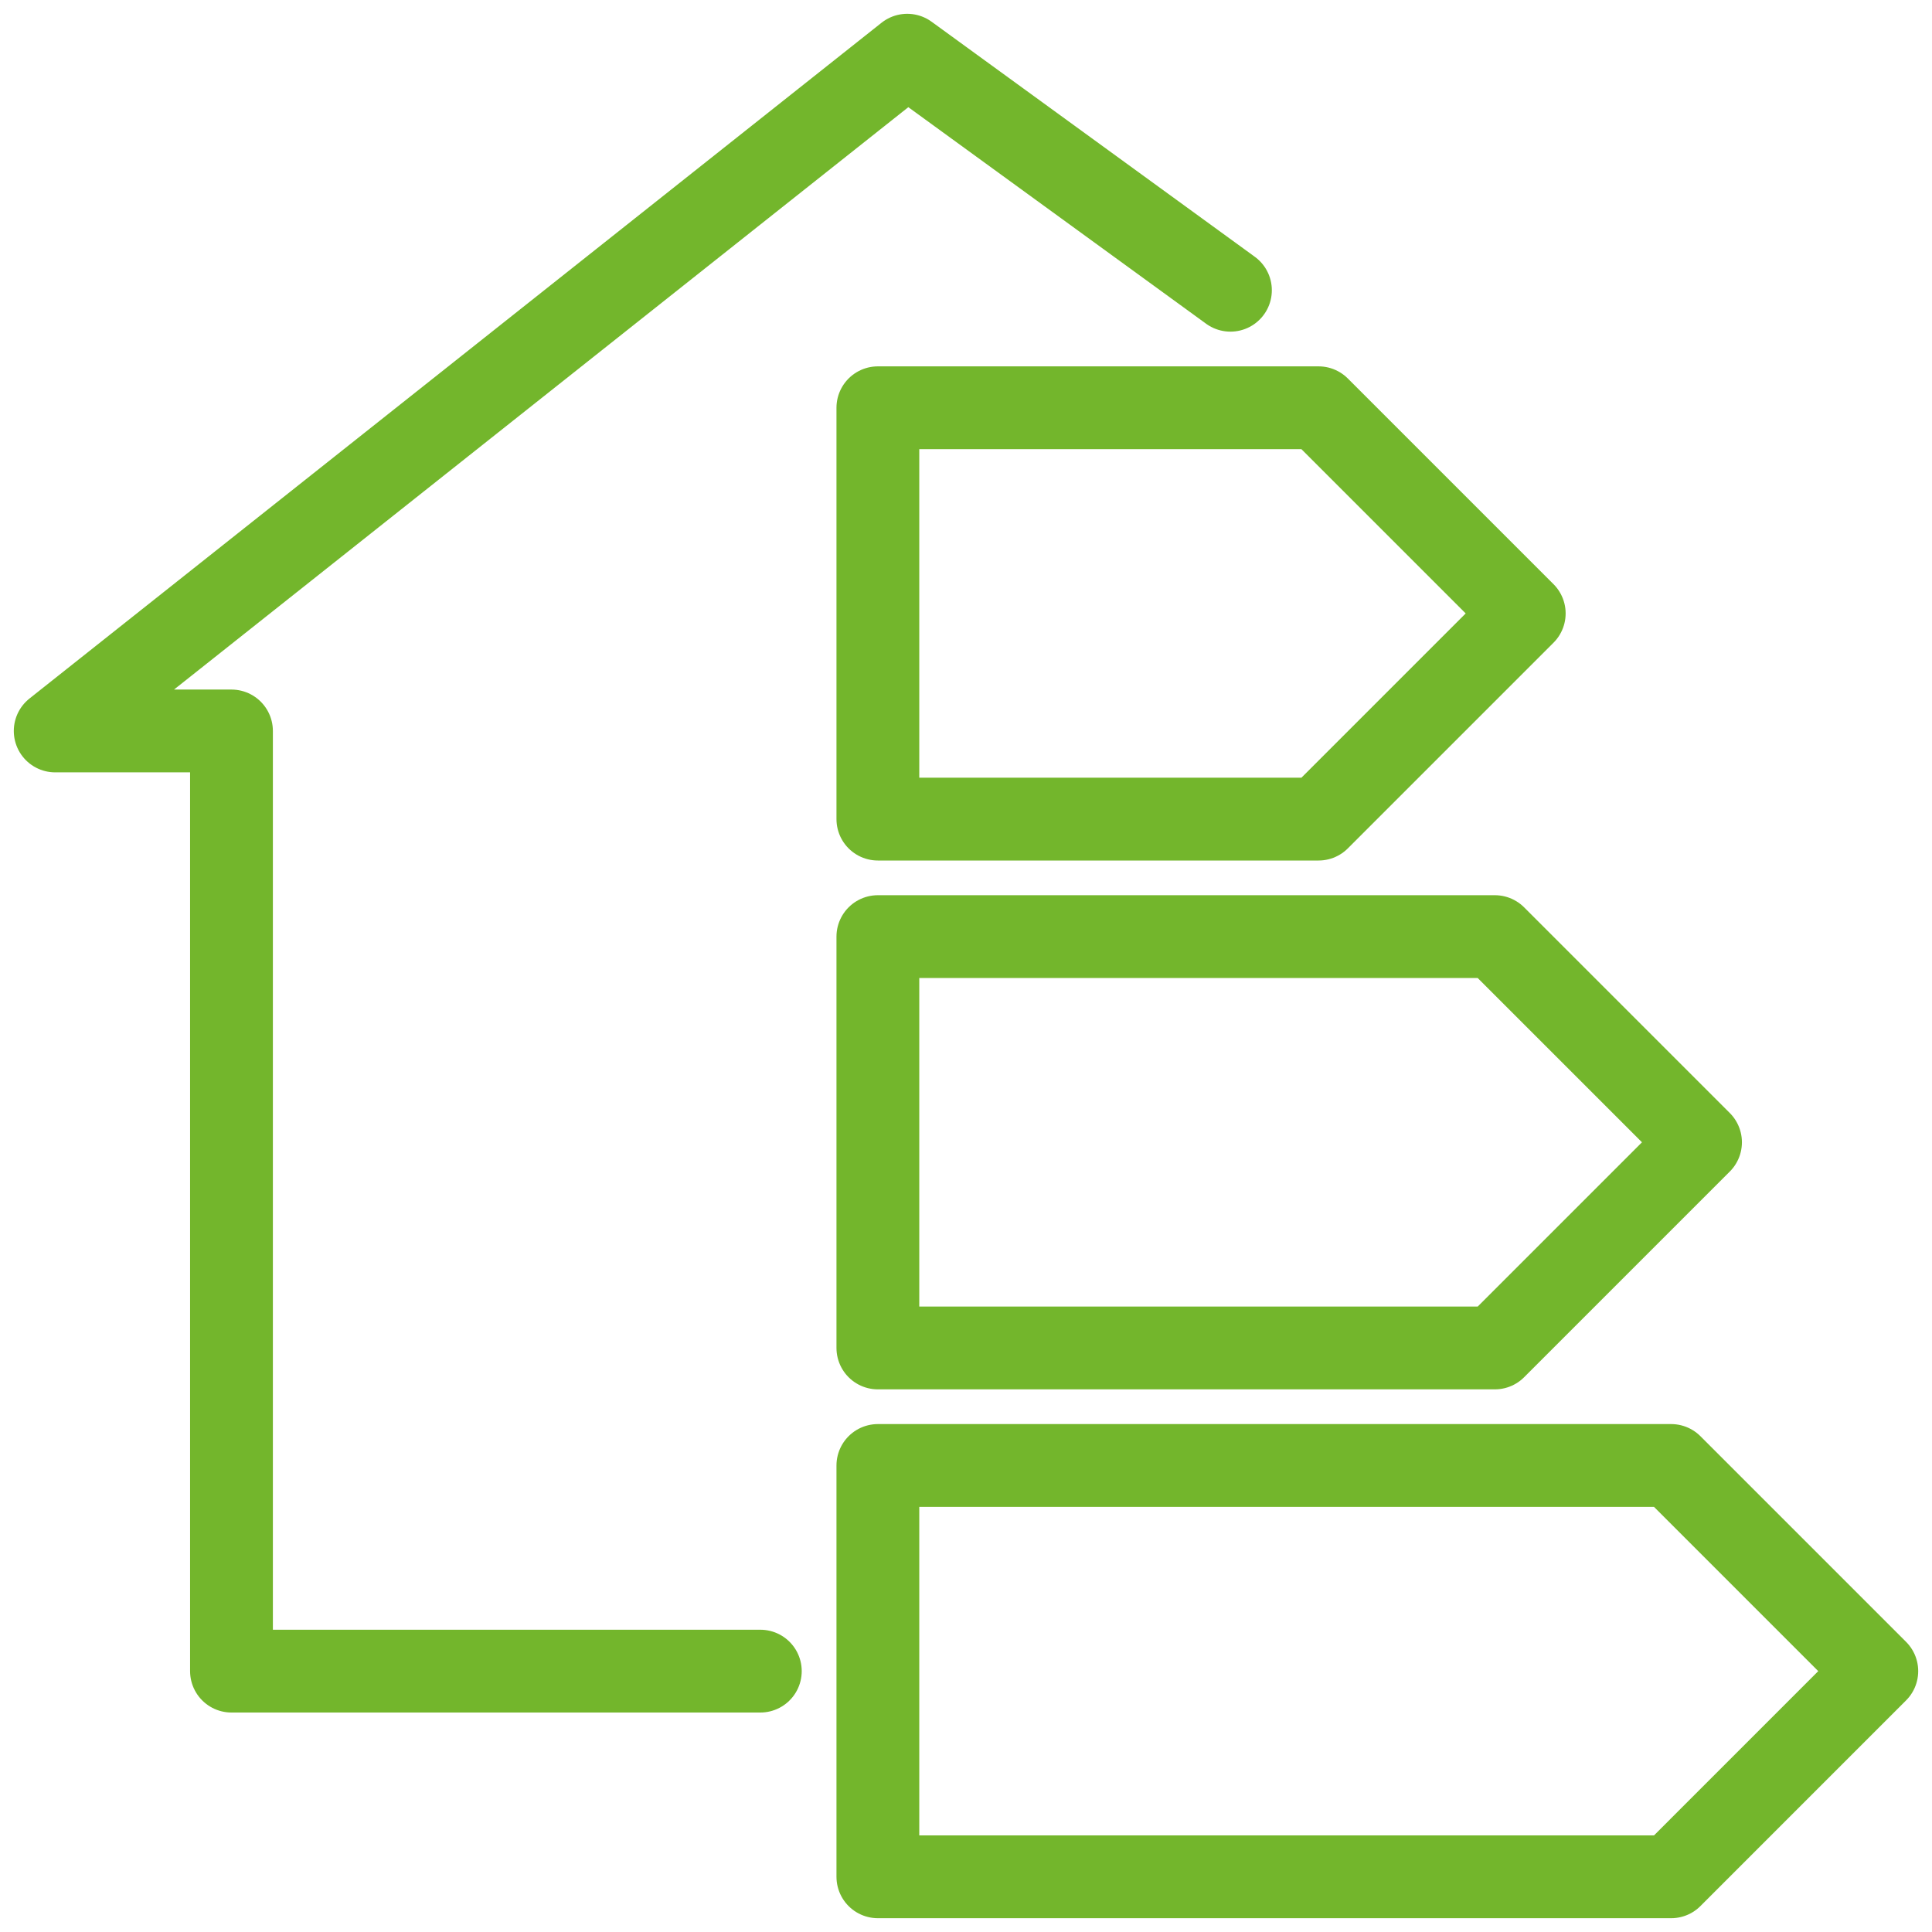
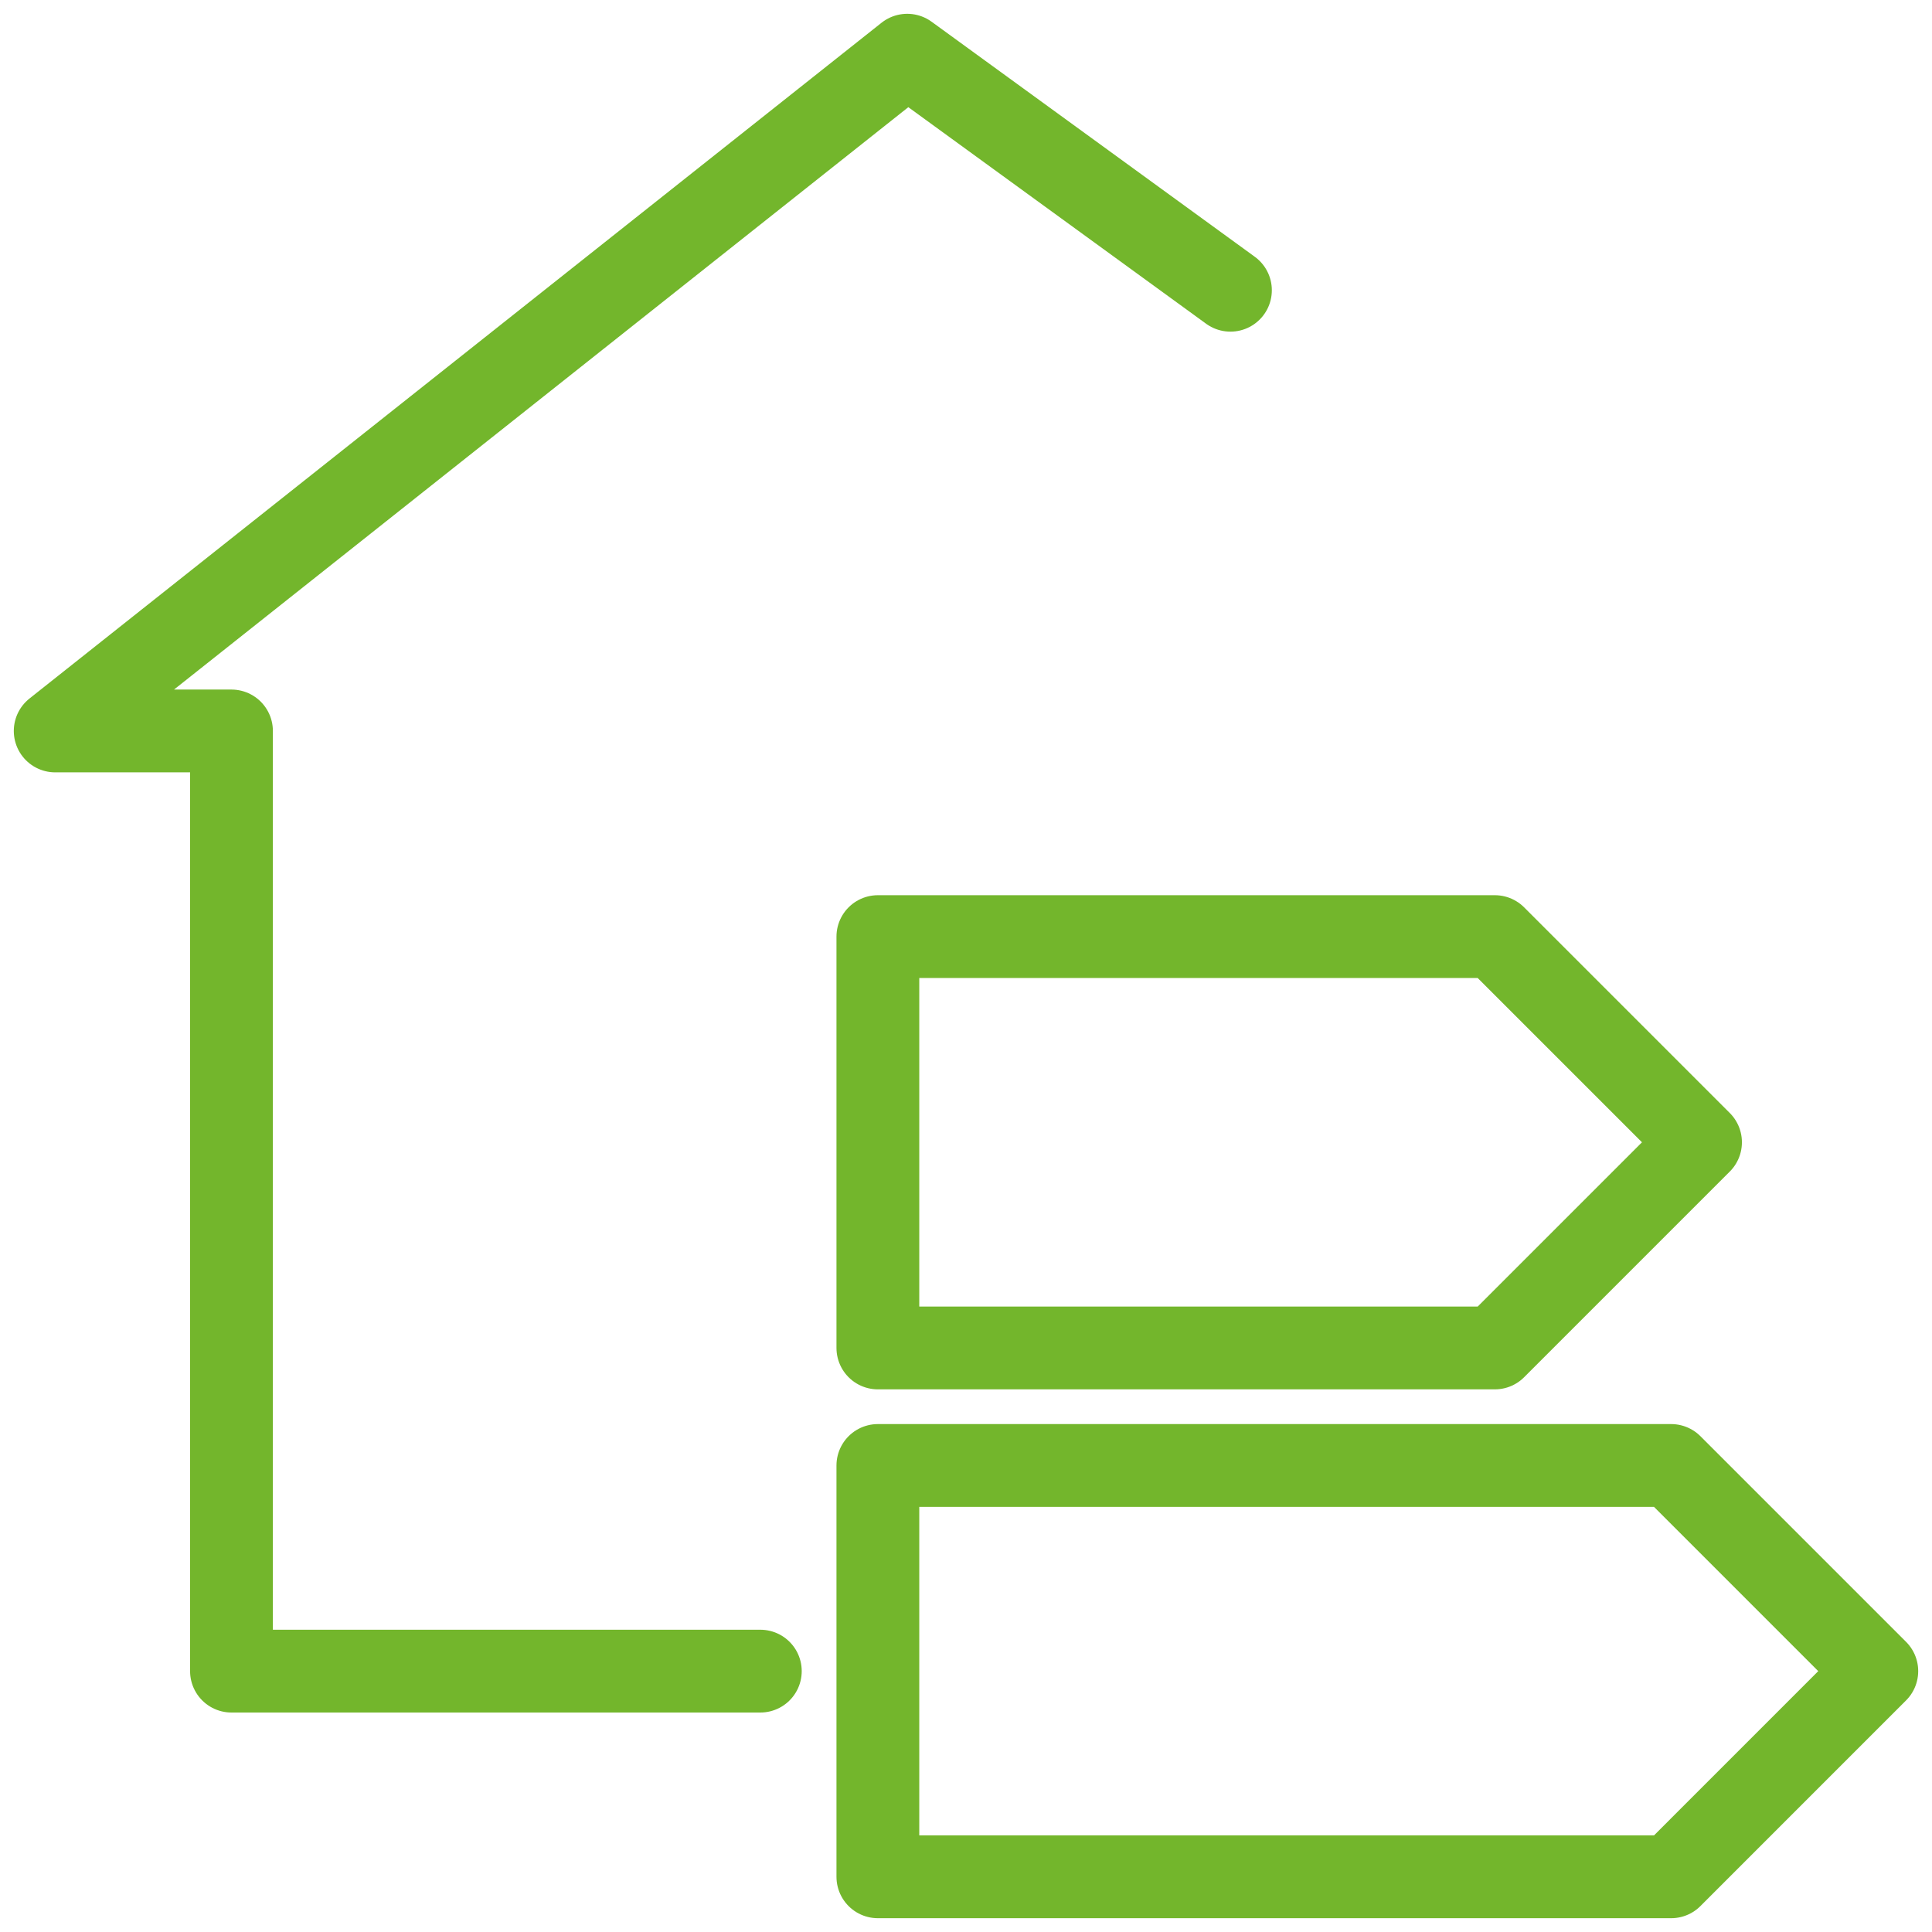
<svg xmlns="http://www.w3.org/2000/svg" width="70" height="70" viewBox="0 0 70 70" fill="none">
  <path d="M27.548 60.548H8.387V26.484H2L32.871 2L44.581 10.516" stroke="#73B62C" stroke-width="3" stroke-linecap="round" stroke-linejoin="round" />
  <path d="M60.549 68H31.807V53.097H60.549L68 60.548L60.549 68Z" stroke="#73B62C" stroke-width="3" stroke-linecap="round" stroke-linejoin="round" />
  <path d="M54.161 48.839H31.807V33.935H54.161L61.613 41.387L54.161 48.839Z" stroke="#73B62C" stroke-width="3" stroke-linecap="round" stroke-linejoin="round" />
-   <path d="M47.774 29.678H31.807V14.774H47.774L55.226 22.226L47.774 29.678Z" stroke="#73B62C" stroke-width="3" stroke-linecap="round" stroke-linejoin="round" />
</svg>